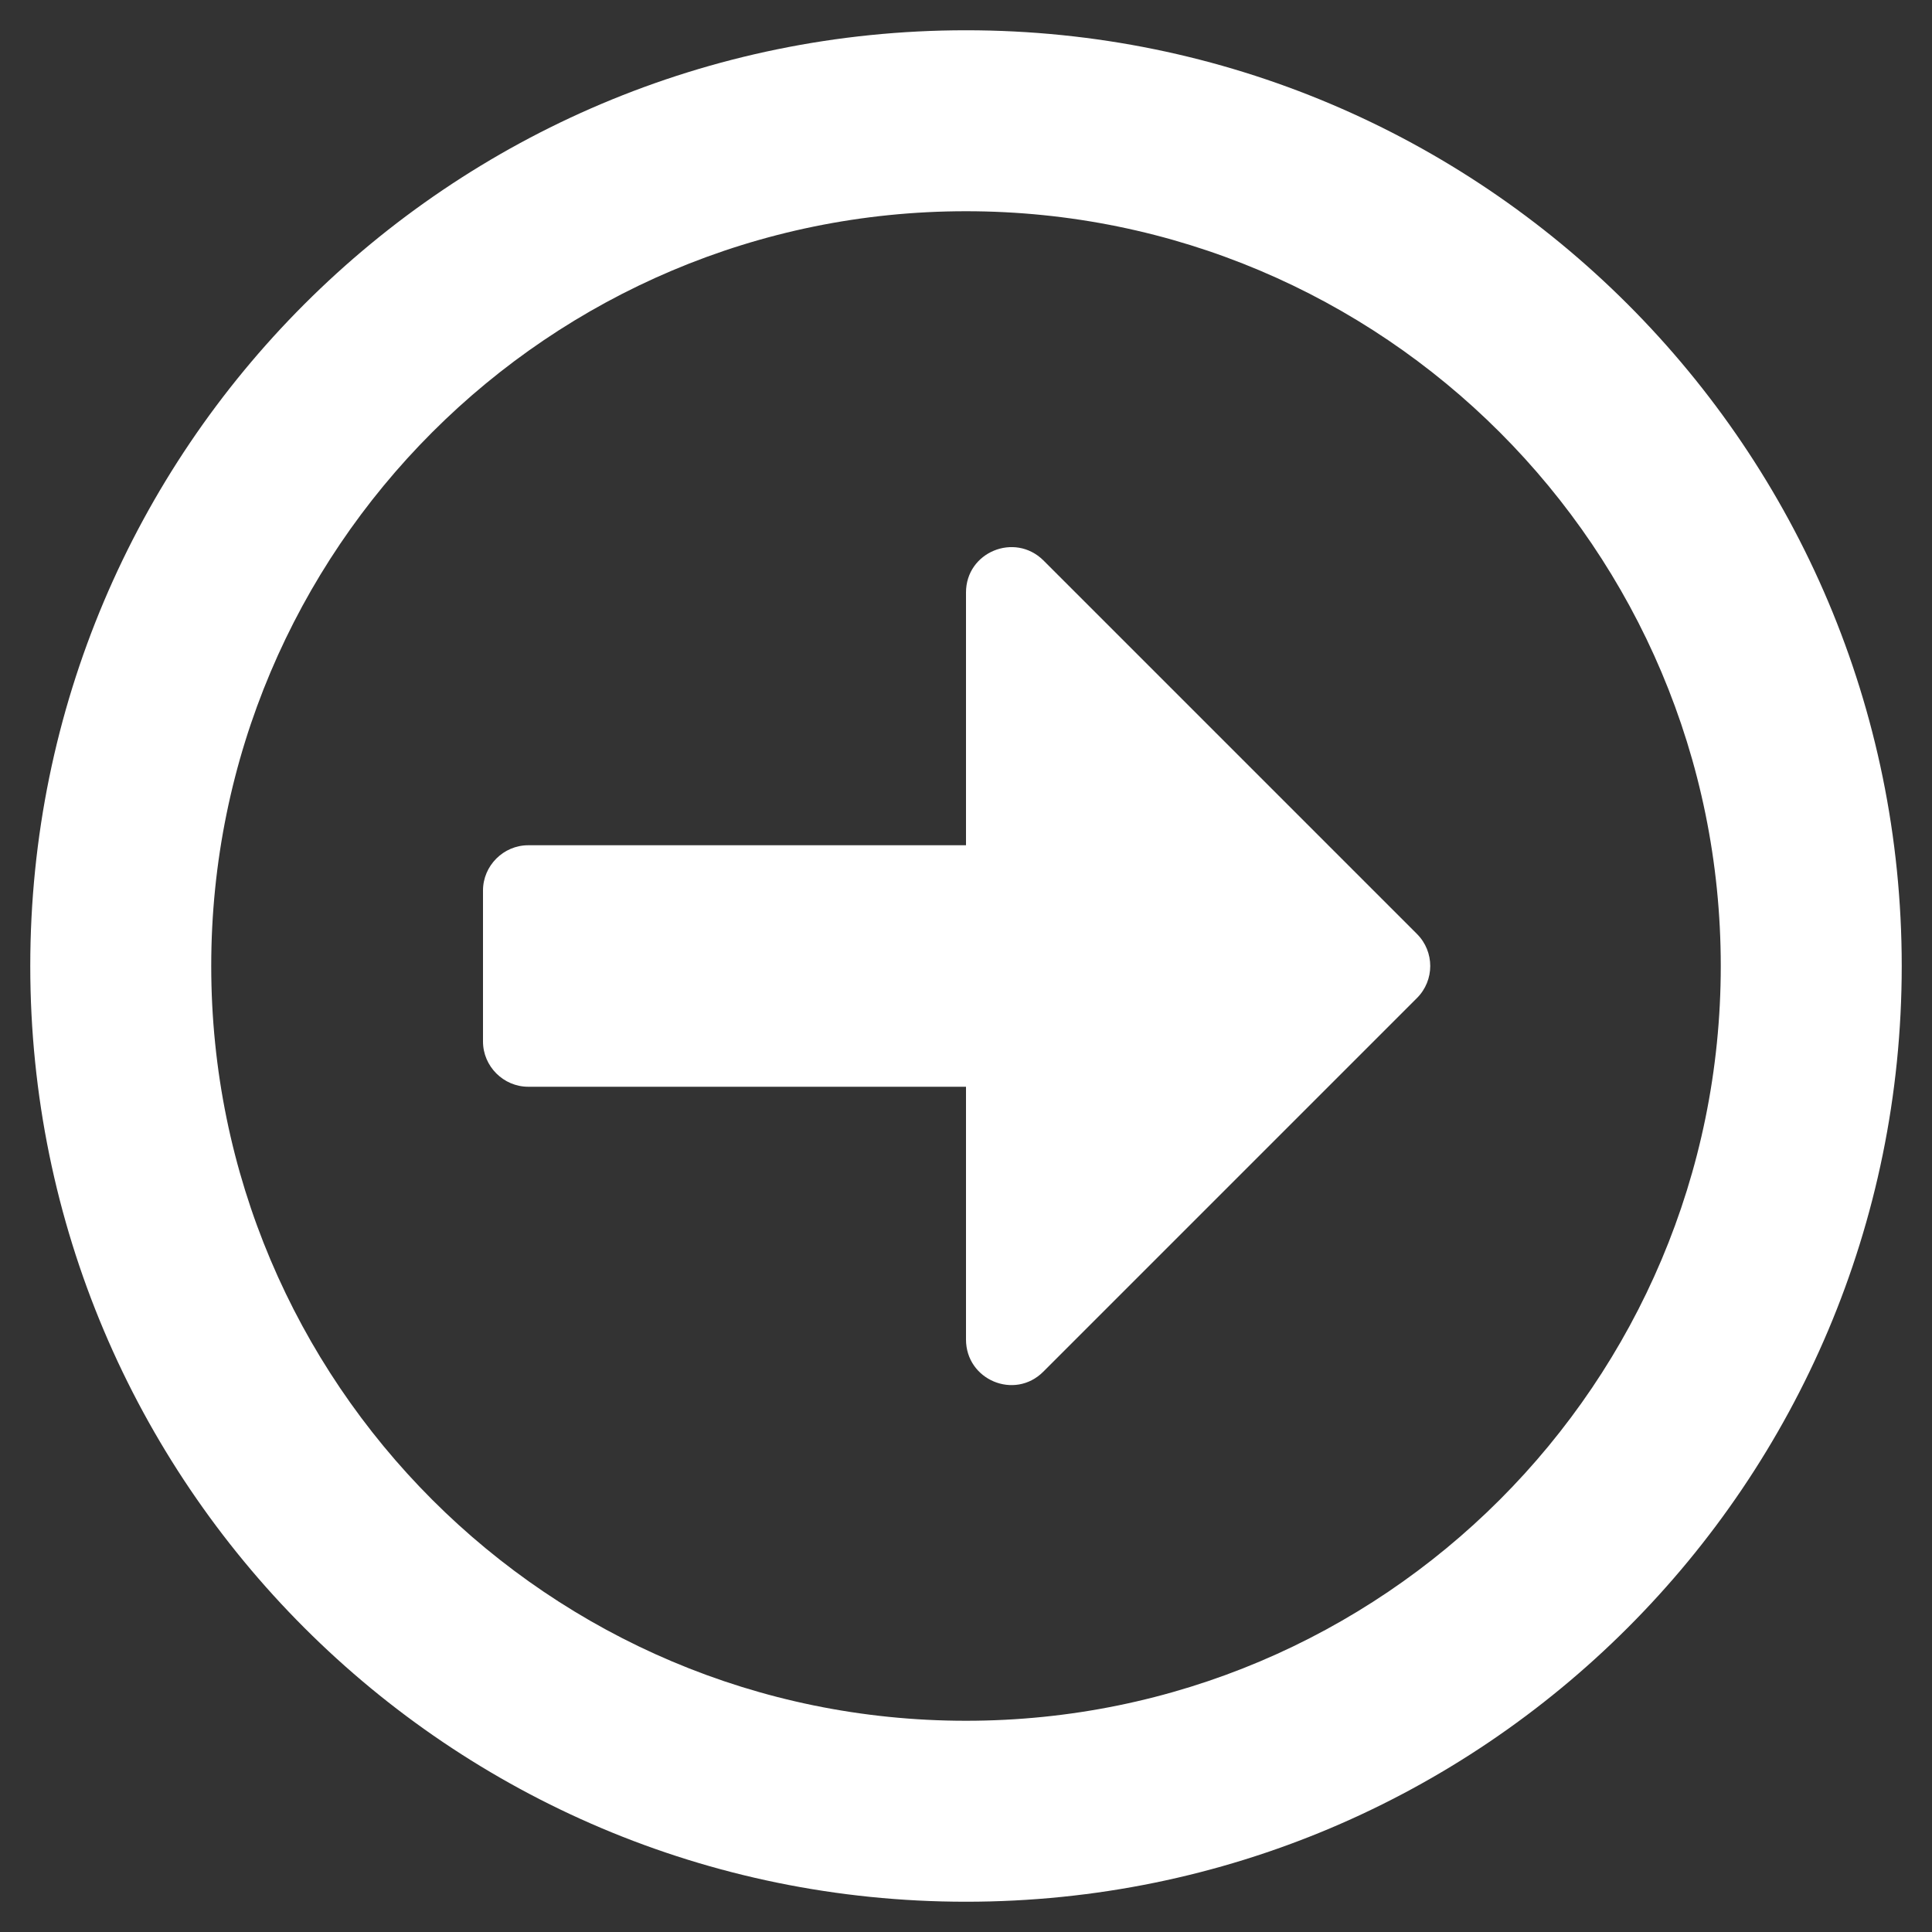
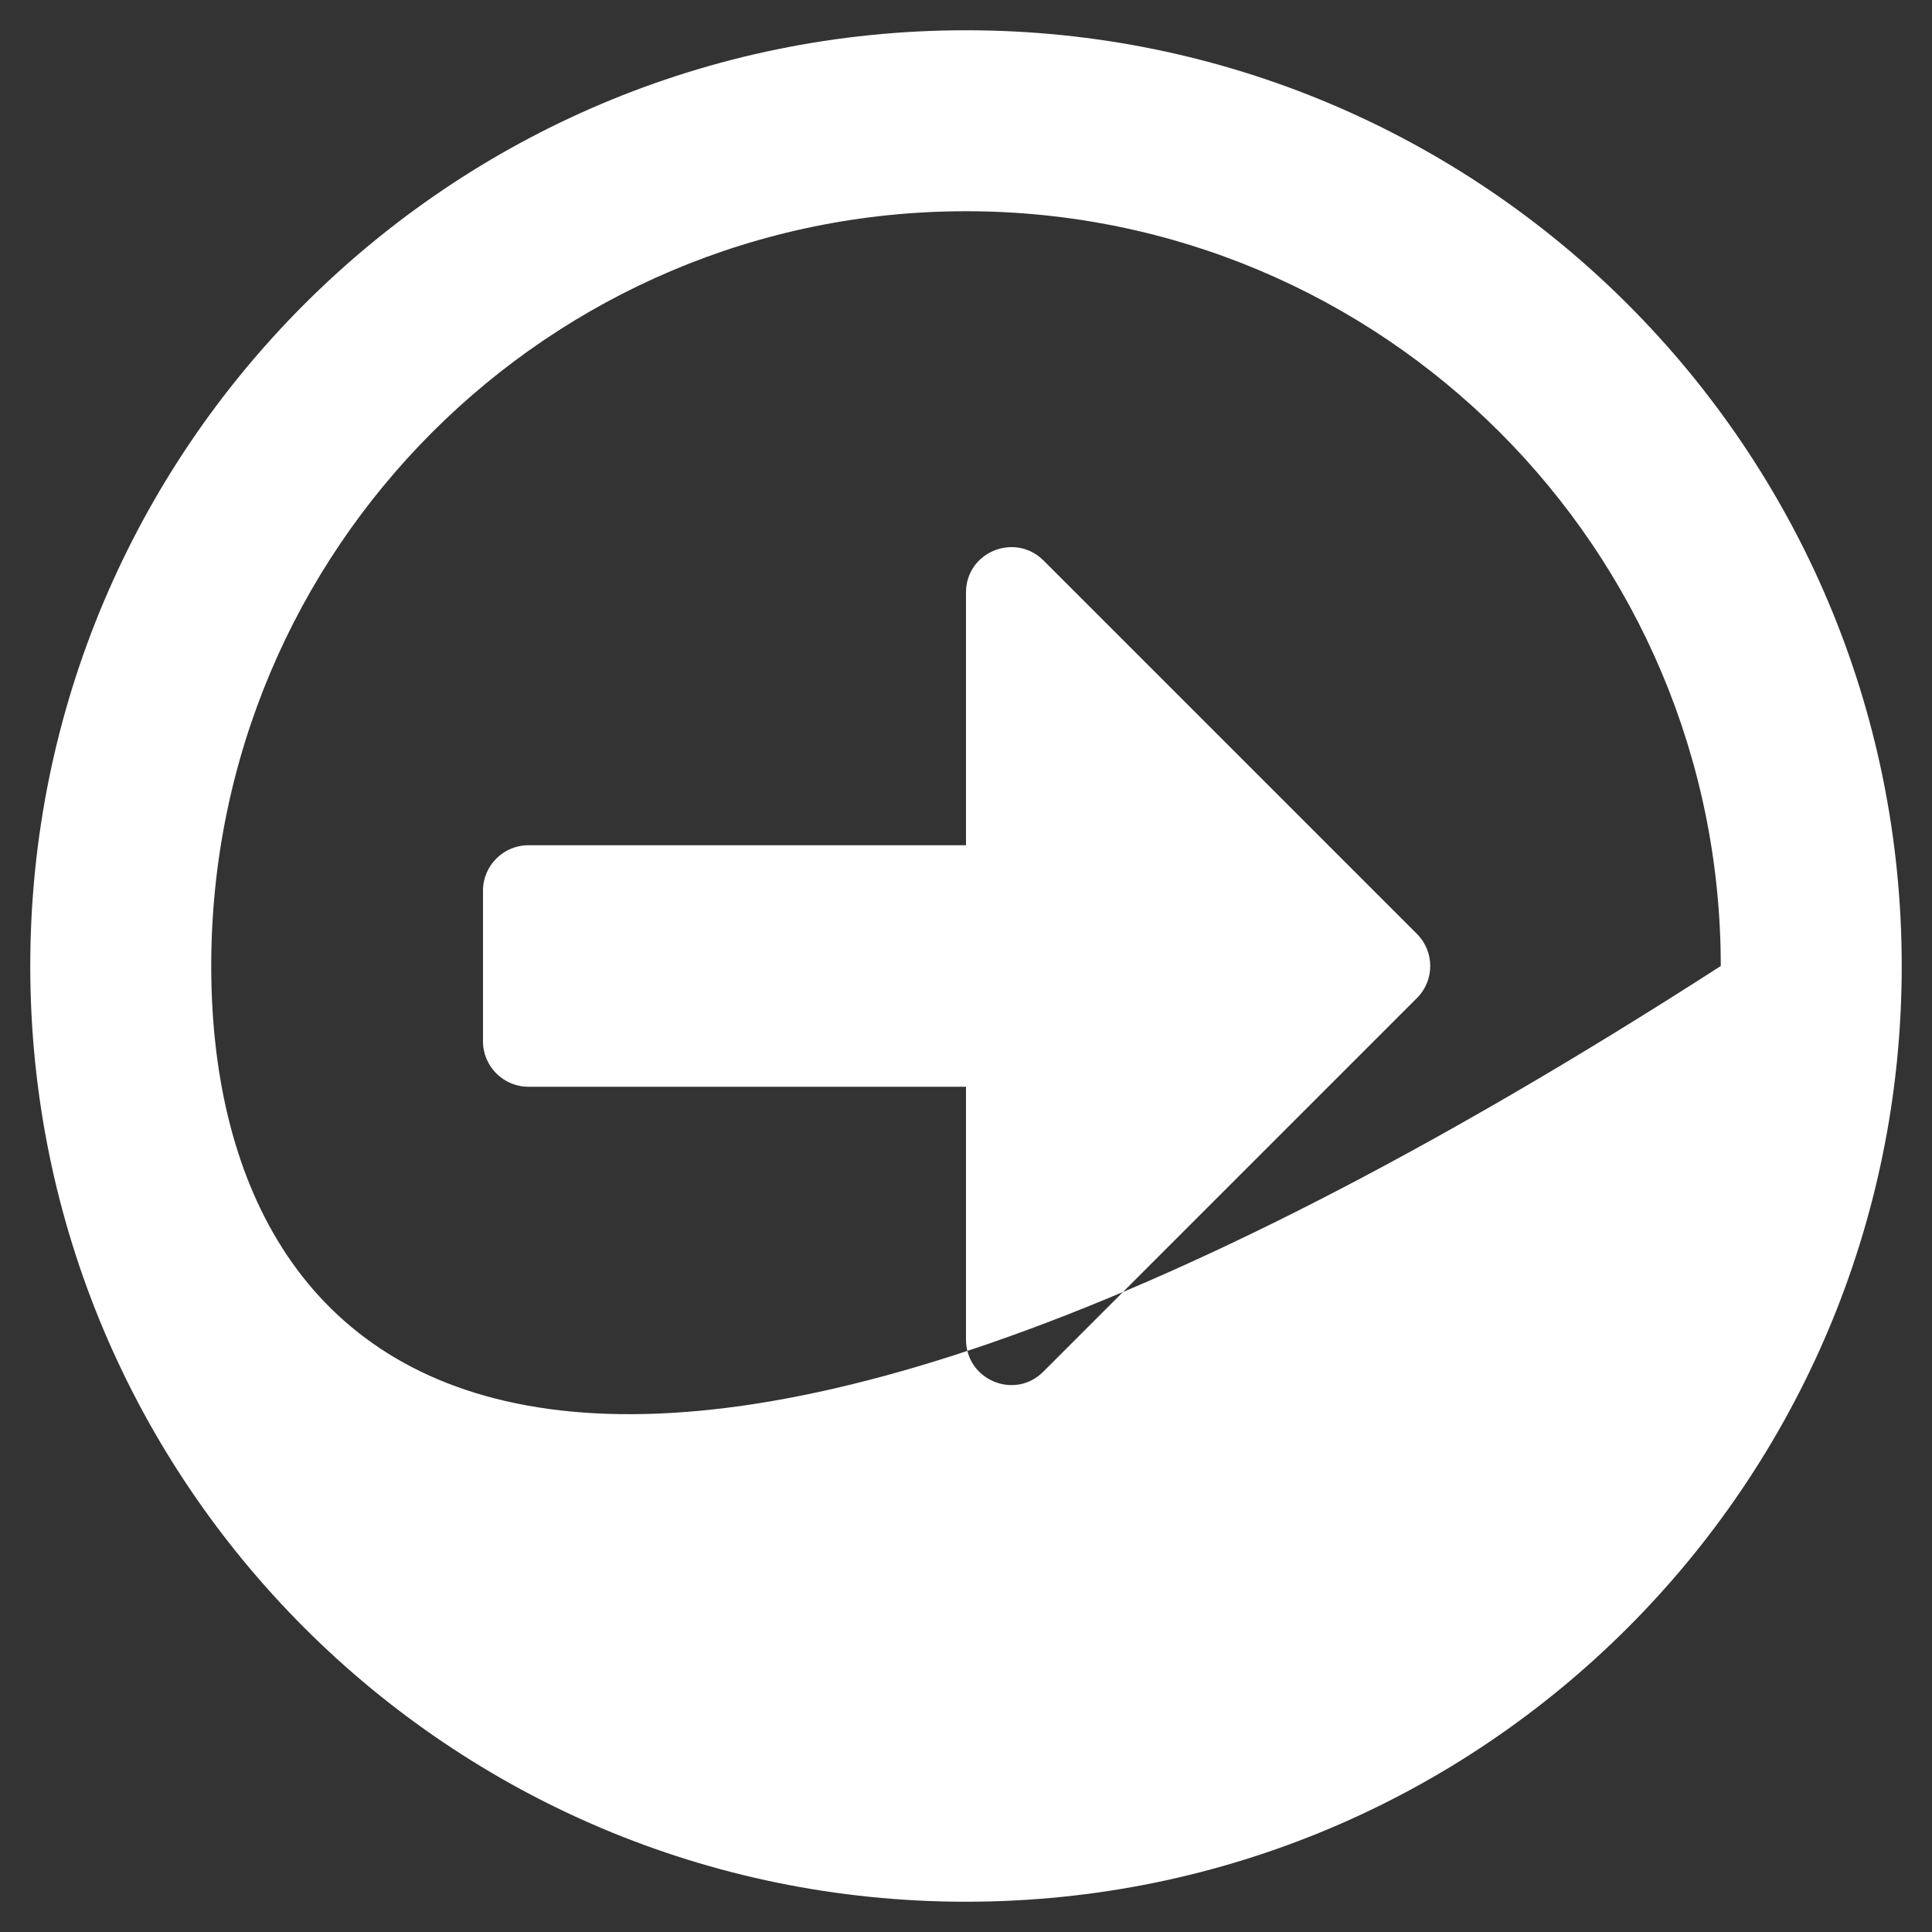
<svg xmlns="http://www.w3.org/2000/svg" width="12" height="12" viewBox="0 0 12 12" fill="none">
  <rect x="0" y="0" width="12" height="12" fill="#333333" stroke="none" />
-   <path d="M11.812 6C11.812 2.789 9.211 0.188 6 0.188C2.789 0.188 0.188 2.789 0.188 6C0.188 9.211 2.789 11.812 6 11.812C9.211 11.812 11.812 9.211 11.812 6ZM1.312 6C1.312 3.41 3.41 1.312 6 1.312C8.59 1.312 10.688 3.41 10.688 6C10.688 8.59 8.59 10.688 6 10.688C3.41 10.688 1.312 8.59 1.312 6ZM3 6.469V5.531C3 5.377 3.127 5.25 3.281 5.25H6V3.68C6 3.429 6.302 3.305 6.48 3.48L8.801 5.801C8.911 5.911 8.911 6.089 8.801 6.199L6.48 8.52C6.302 8.698 6 8.571 6 8.32V6.75H3.281C3.127 6.75 3 6.623 3 6.469Z" fill="white" />
+   <path d="M11.812 6C11.812 2.789 9.211 0.188 6 0.188C2.789 0.188 0.188 2.789 0.188 6C0.188 9.211 2.789 11.812 6 11.812C9.211 11.812 11.812 9.211 11.812 6ZM1.312 6C1.312 3.41 3.41 1.312 6 1.312C8.59 1.312 10.688 3.41 10.688 6C3.41 10.688 1.312 8.59 1.312 6ZM3 6.469V5.531C3 5.377 3.127 5.25 3.281 5.25H6V3.68C6 3.429 6.302 3.305 6.48 3.48L8.801 5.801C8.911 5.911 8.911 6.089 8.801 6.199L6.48 8.52C6.302 8.698 6 8.571 6 8.32V6.75H3.281C3.127 6.75 3 6.623 3 6.469Z" fill="white" />
</svg>